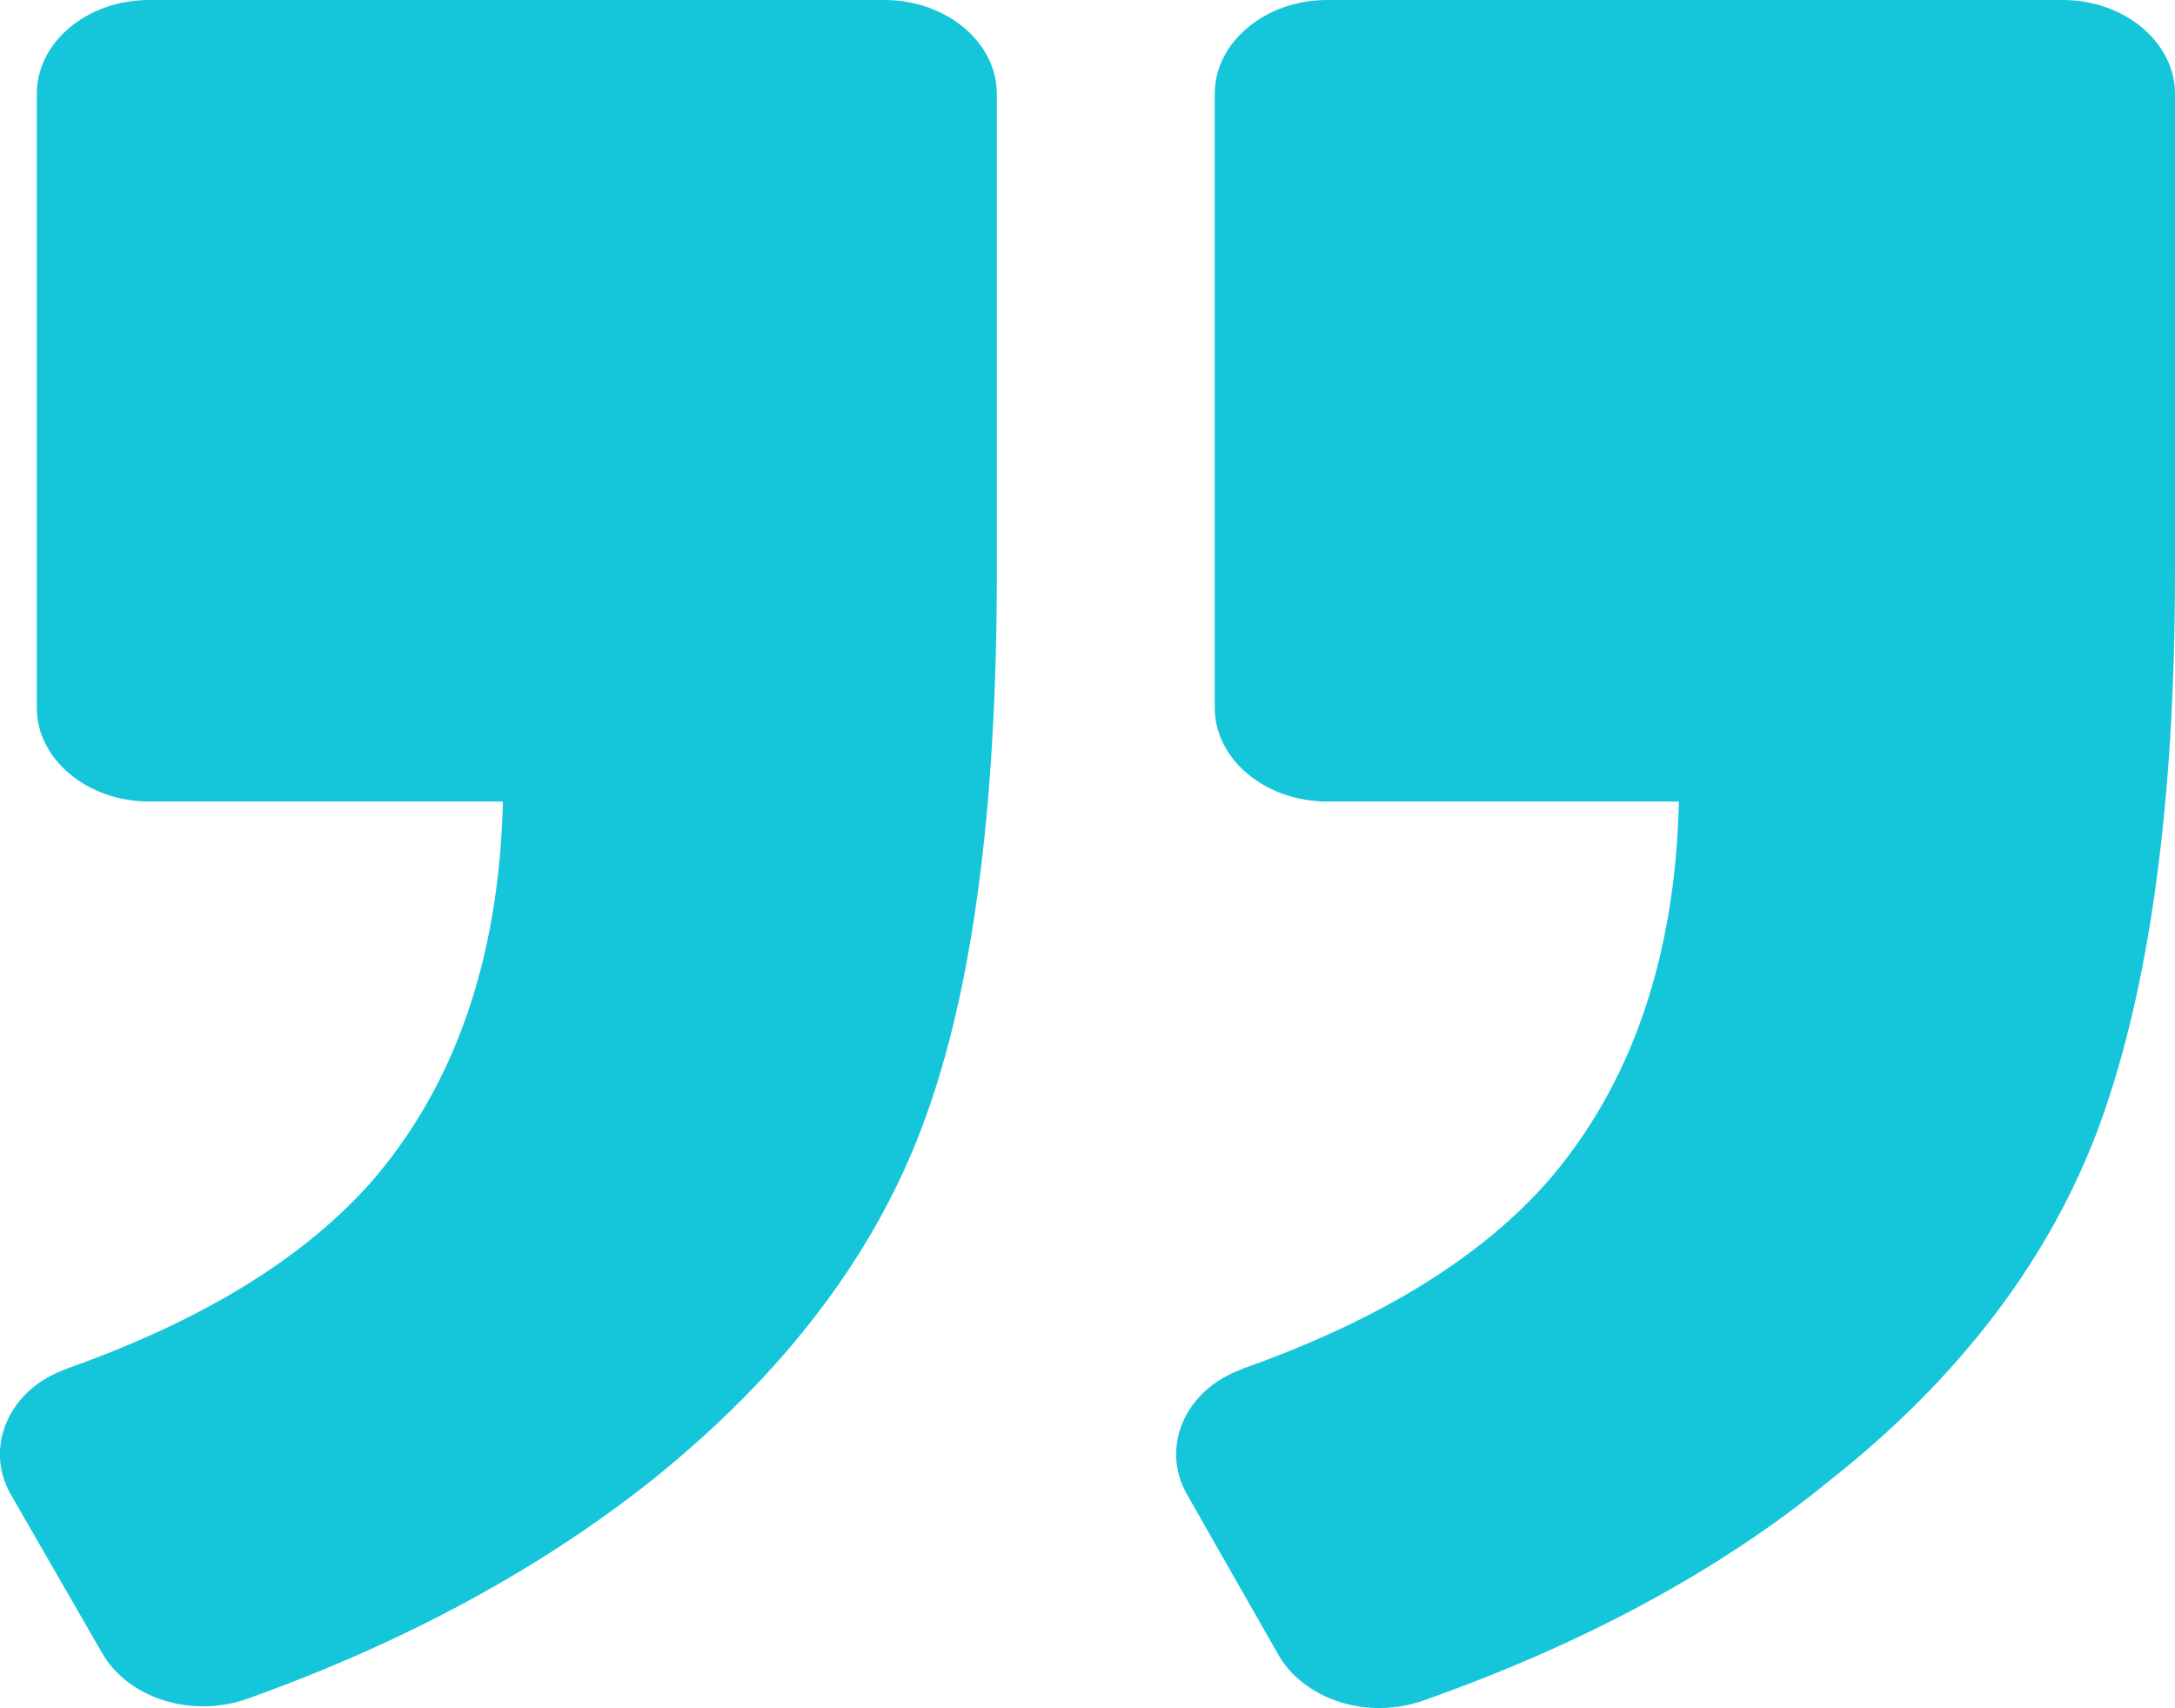
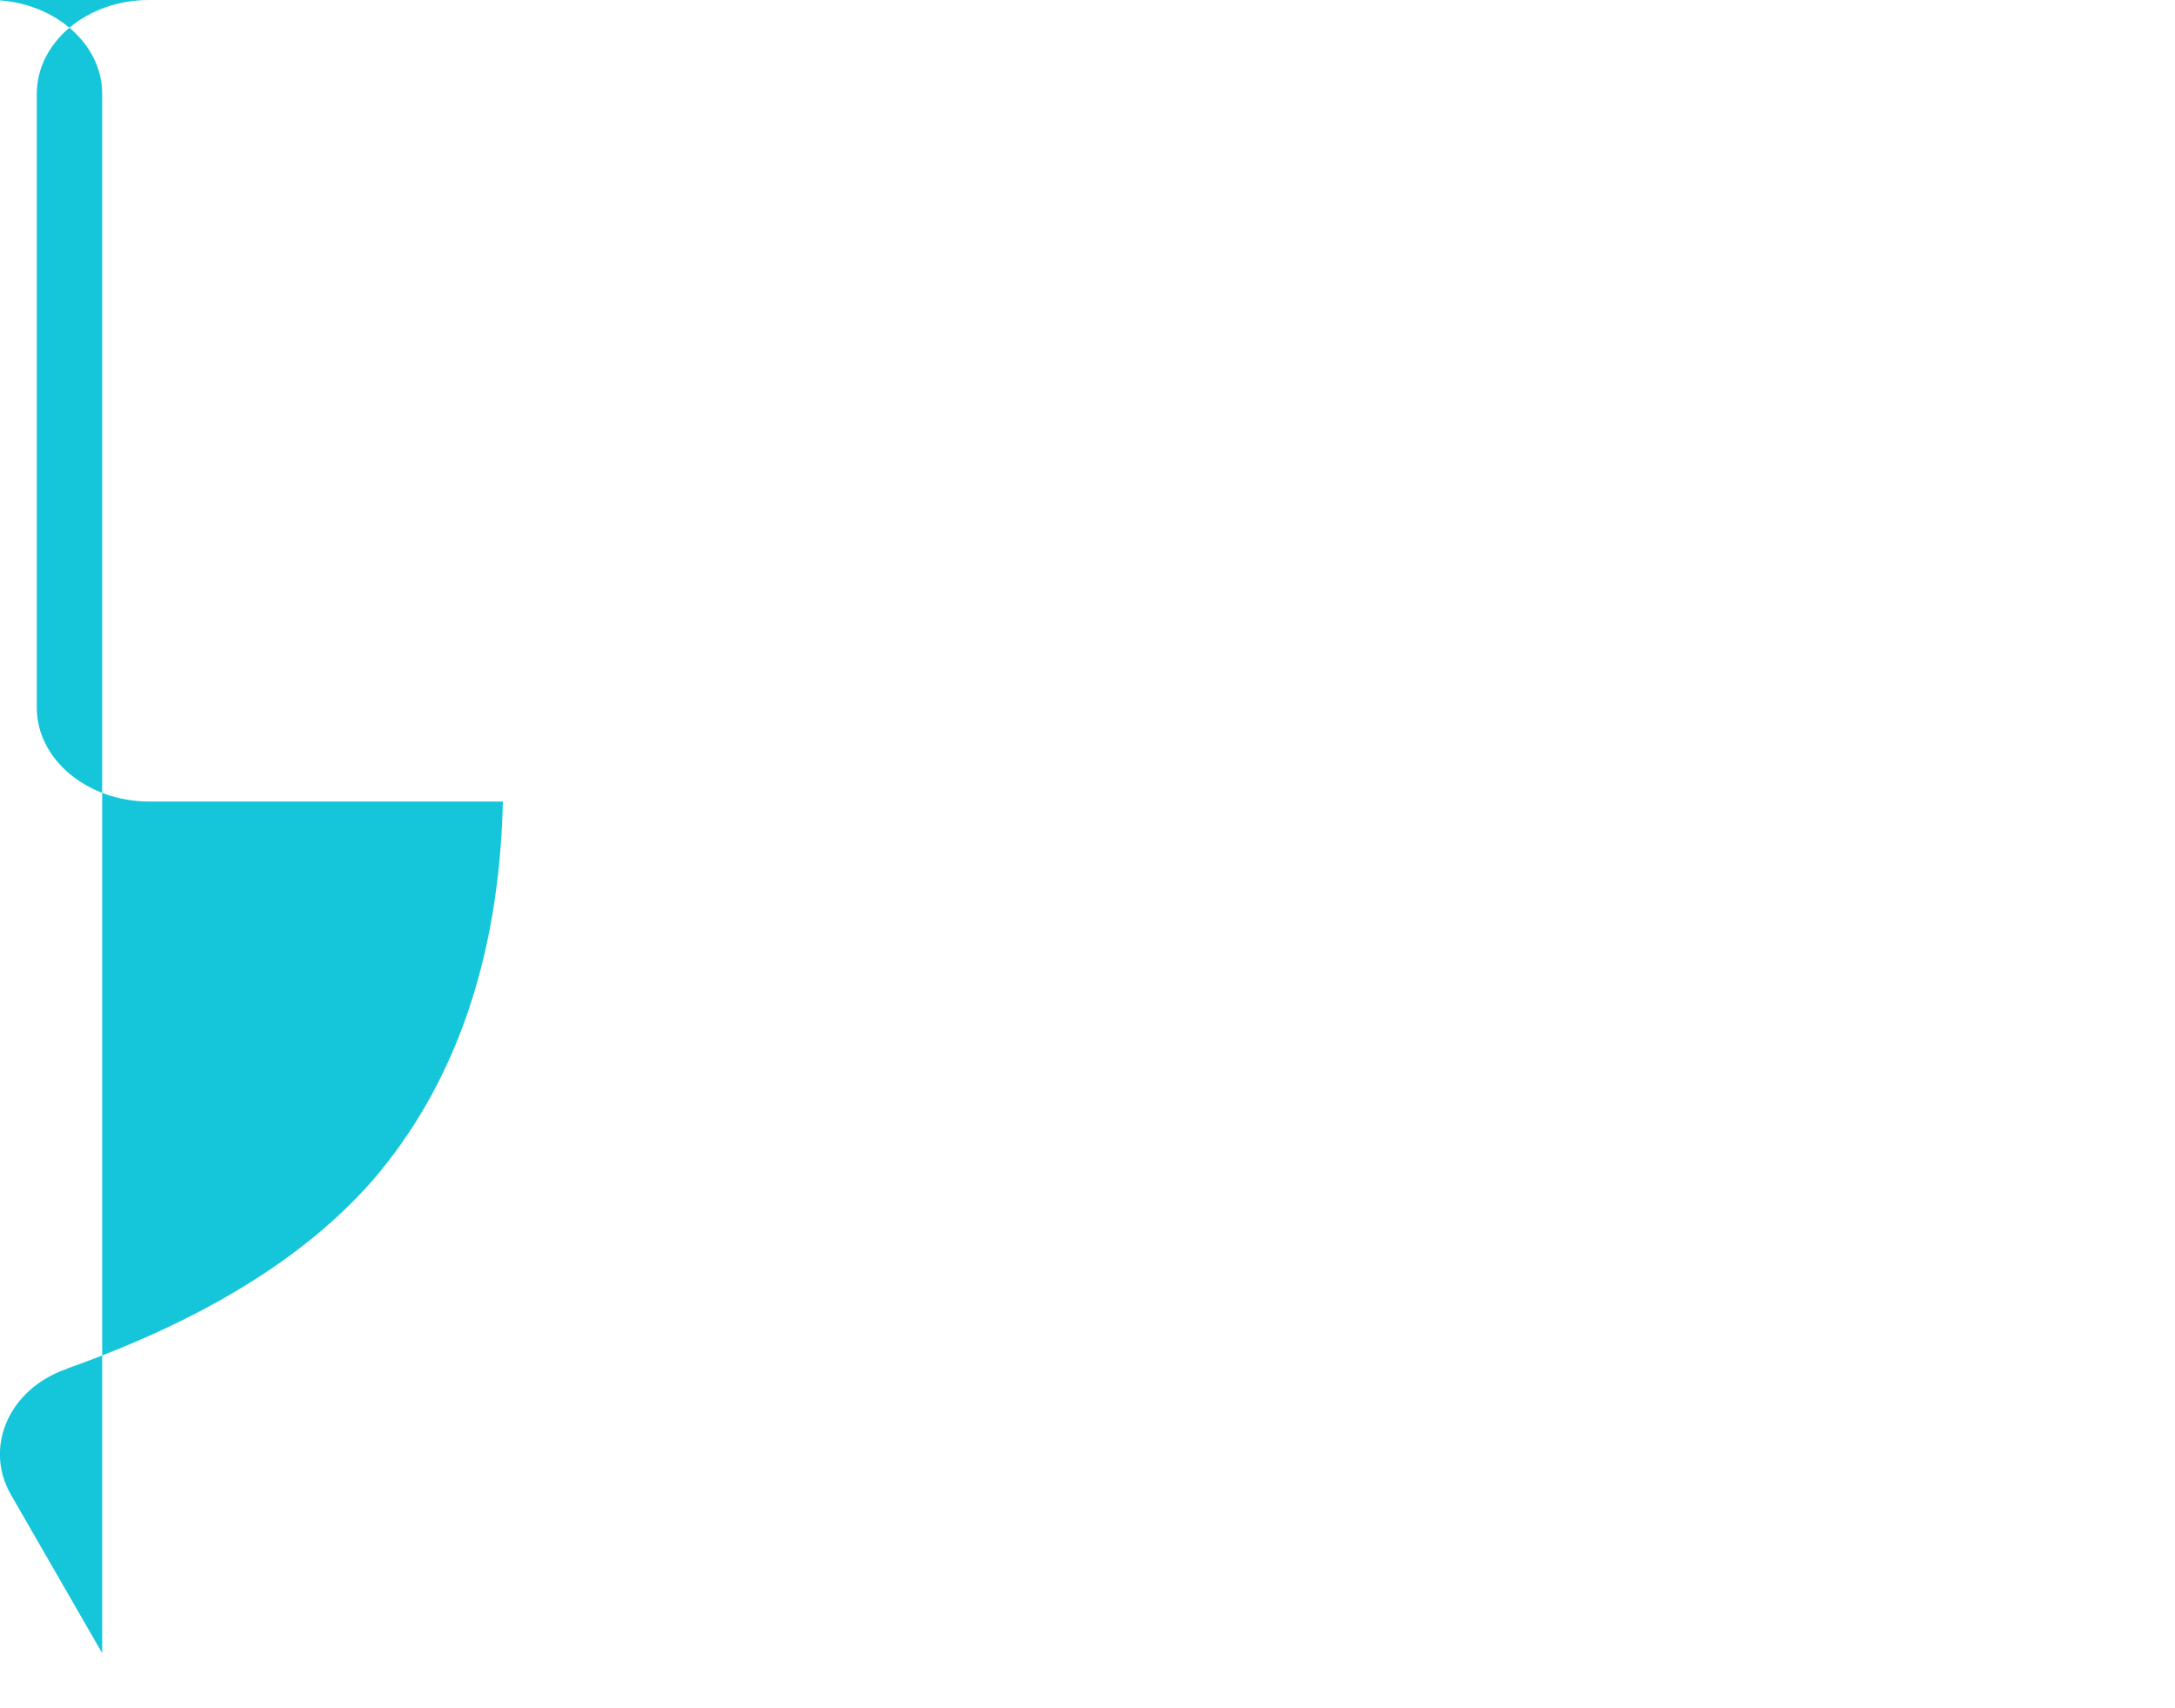
<svg xmlns="http://www.w3.org/2000/svg" id="Capa_1" data-name="Capa 1" version="1.1" viewBox="0 0 898.3 705.4">
  <defs>
    <style>
      .cls-1 {
        fill: #15c6db;
        stroke-width: 0px;
      }
    </style>
  </defs>
-   <path class="cls-1" d="M513.3,565.3c-24,8.4-34,32.3-23.2,51.6l37.9,66.5c10.8,18.7,37.1,27.1,60.3,18.7,65.7-23.2,122.1-53.6,167-90.4,54.9-43.2,92-92.9,112.1-147.8,20.1-55.5,30.9-131,30.9-227.2V38.7C898.3,17.4,877.4,0,851.9,0h-303.8c-25.5,0-46.4,17.4-46.4,38.7v253.6c0,21.3,20.9,38.7,46.4,38.7h145.3c-1.5,65.2-20.1,117.5-54.1,156.8-27.8,31.6-69.6,57.4-126,77.4Z" />
-   <path class="cls-1" d="M27.5,565.3c-24,8.4-34,32.3-23.2,51.6l37.9,65.8c10.8,18.7,37.1,27.1,60.3,18.7,64.9-23.2,120.6-53.6,166.2-89.7,54.9-43.9,92.8-93.6,112.9-148.4,20.1-54.2,30.1-129.7,30.1-226.5V38.7c0-21.3-20.9-38.7-46.4-38.7H61.5C36,0,15.2,17.4,15.2,38.7v253.6c0,21.3,20.9,38.7,46.4,38.7h146.1c-1.5,65.2-20.1,117.5-54.1,156.8-27.8,31.6-69.6,57.4-126,77.4Z" />
+   <path class="cls-1" d="M27.5,565.3c-24,8.4-34,32.3-23.2,51.6l37.9,65.8V38.7c0-21.3-20.9-38.7-46.4-38.7H61.5C36,0,15.2,17.4,15.2,38.7v253.6c0,21.3,20.9,38.7,46.4,38.7h146.1c-1.5,65.2-20.1,117.5-54.1,156.8-27.8,31.6-69.6,57.4-126,77.4Z" />
</svg>